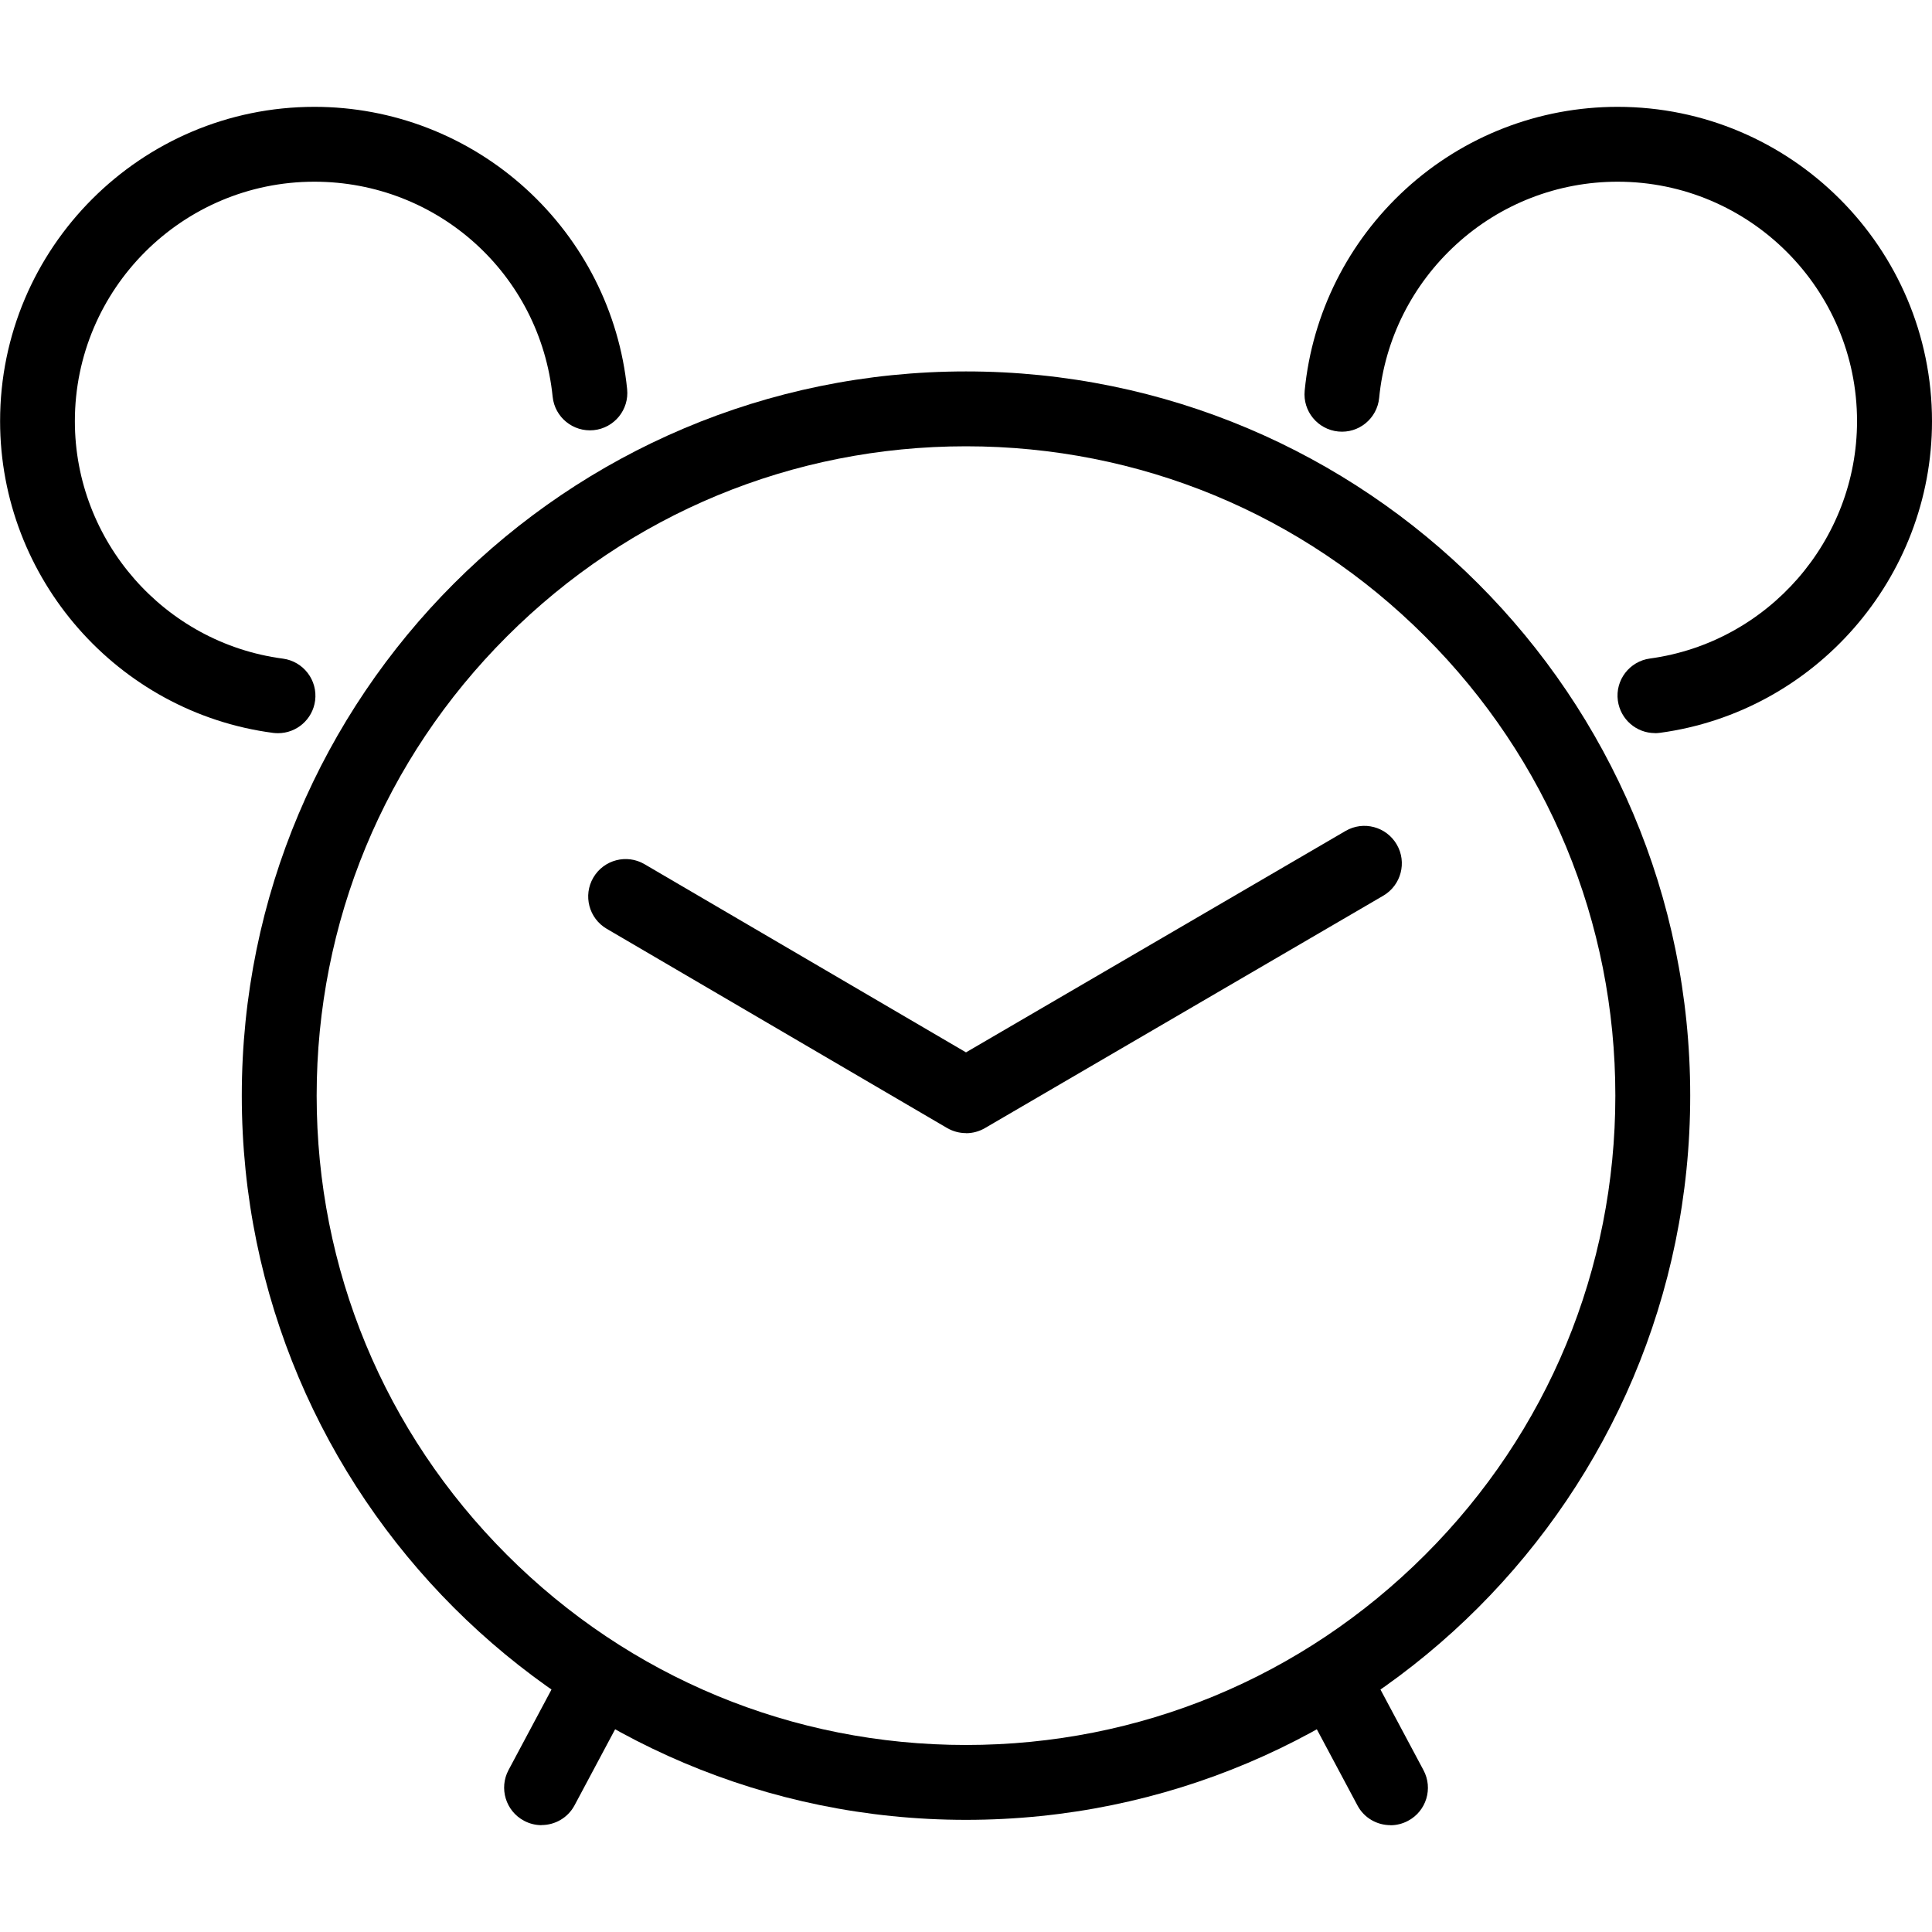
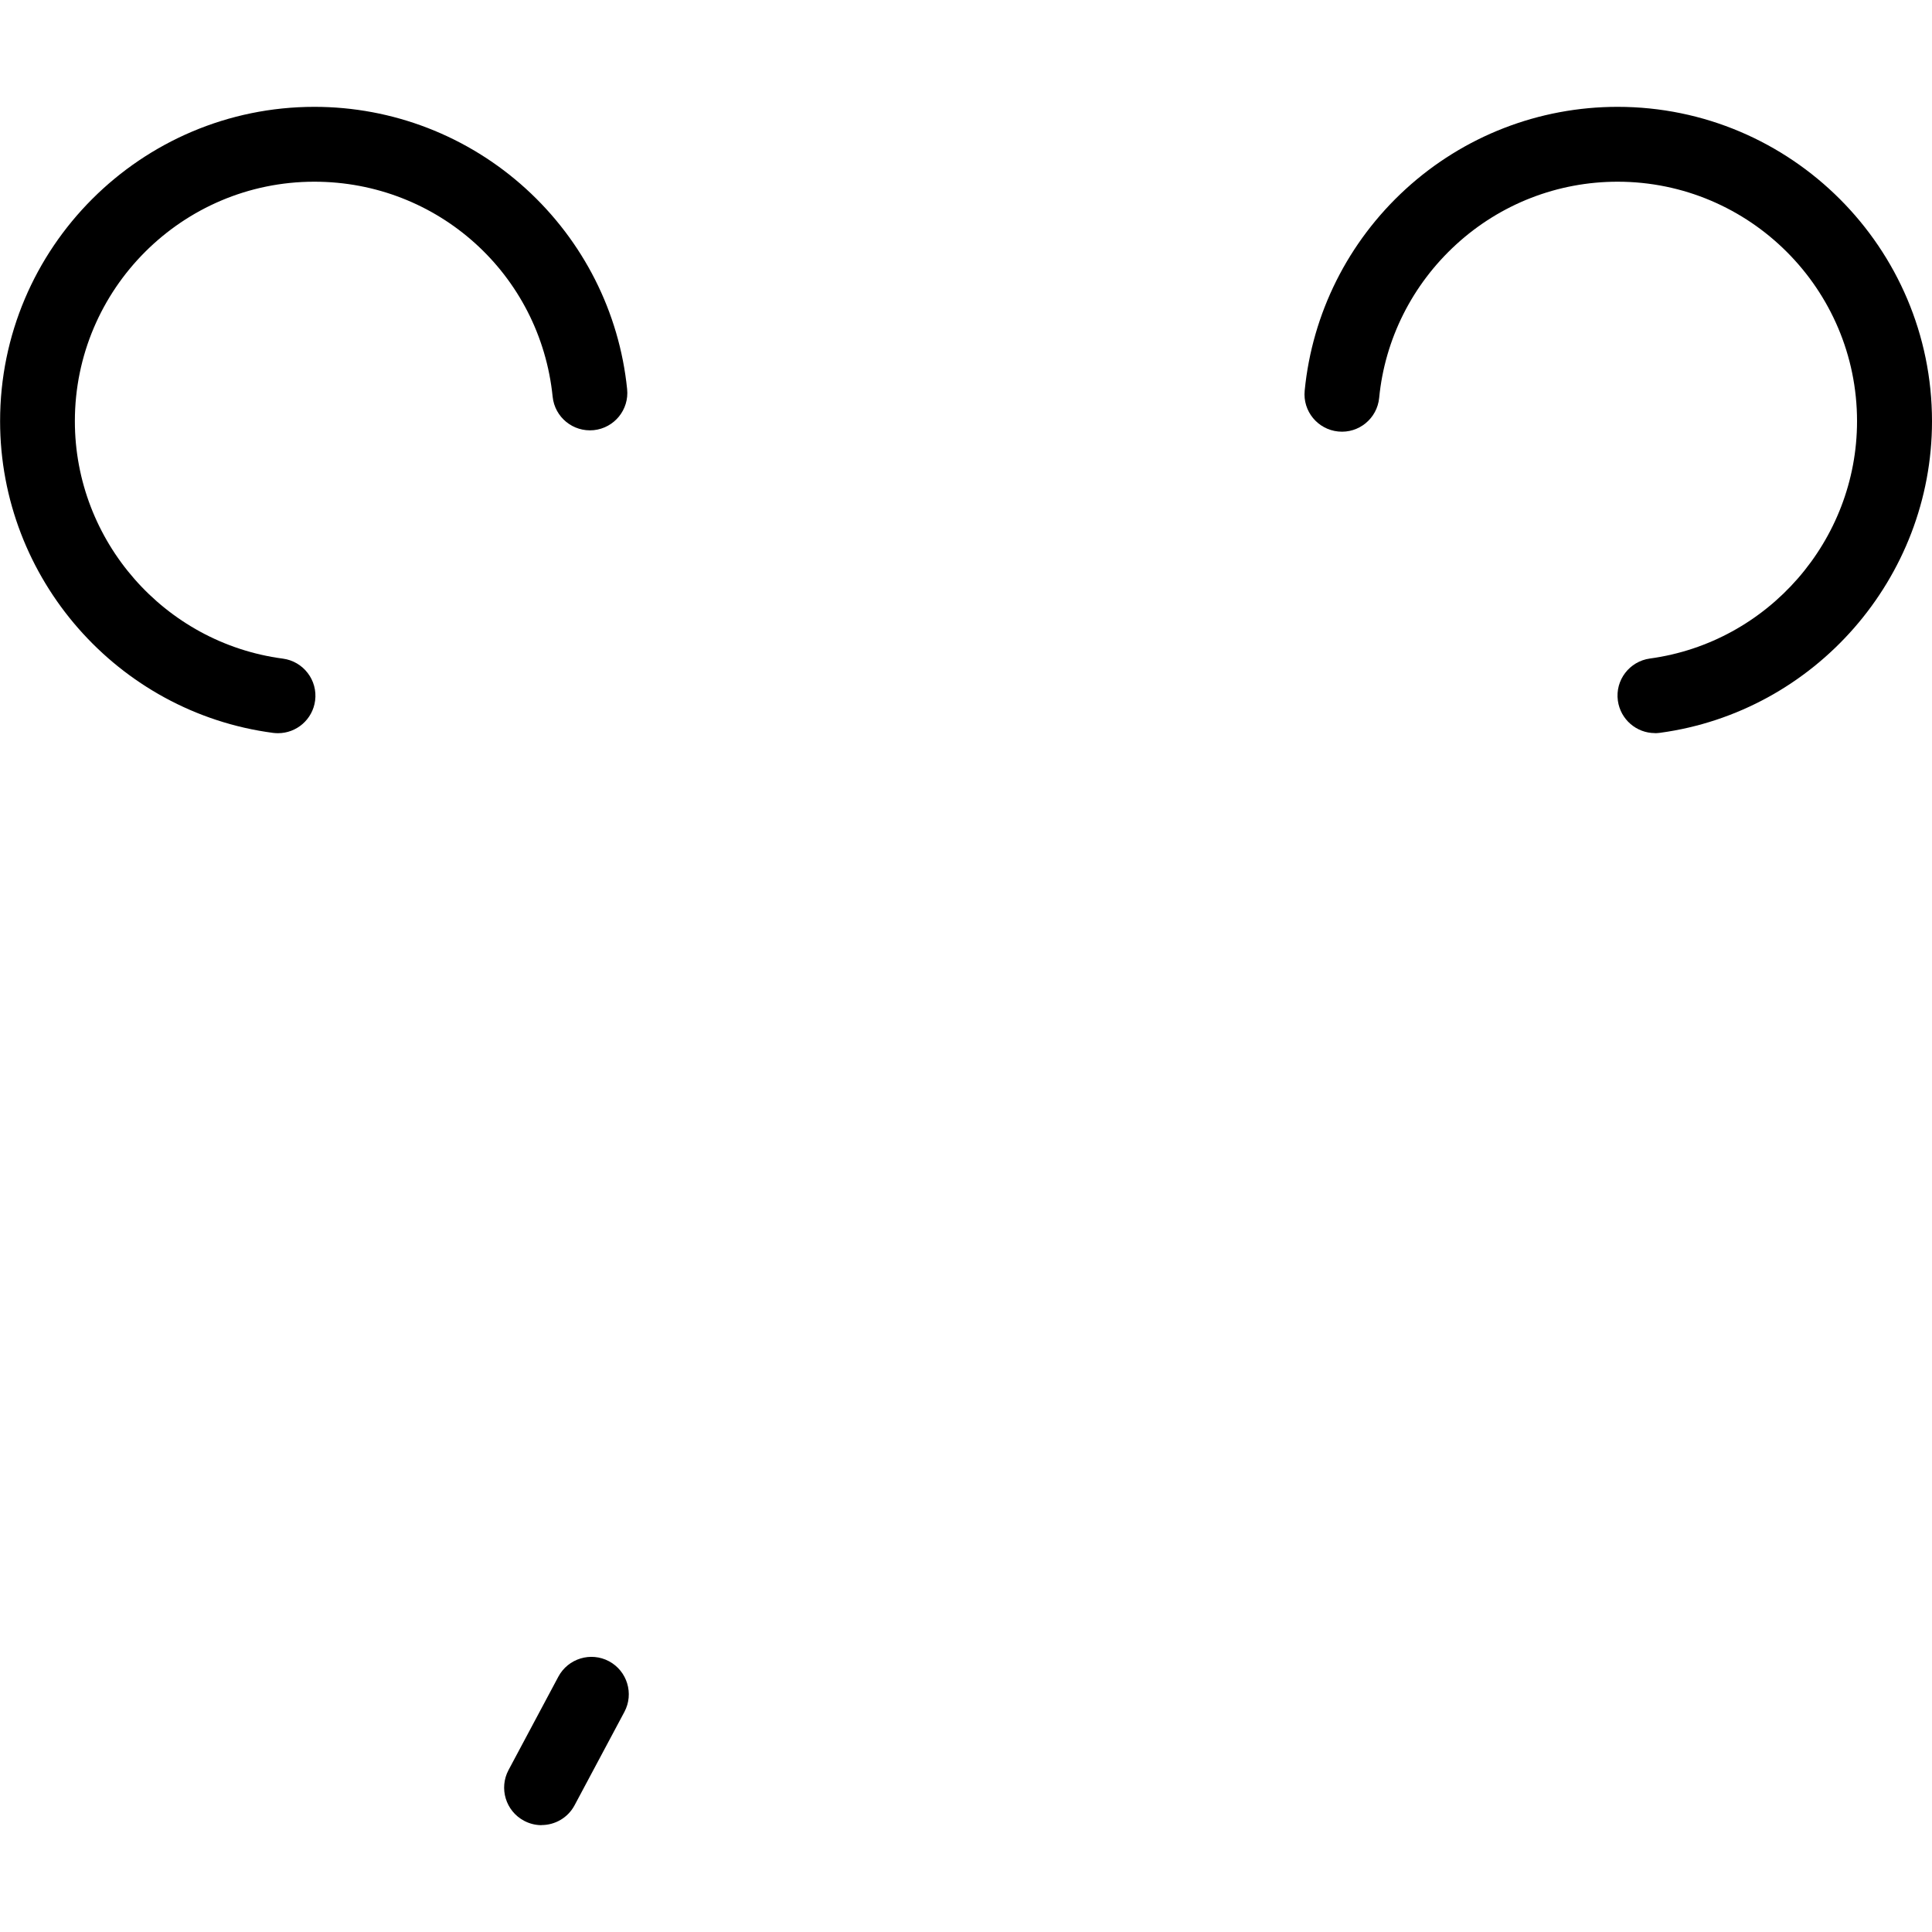
<svg xmlns="http://www.w3.org/2000/svg" viewBox="0 0 20 20">
  <g id="a" />
  <g id="b" />
  <g id="c">
    <g>
      <path d="M2.879,7.59c-.017,0-.034-.001-.051-.003-1.612-.212-2.827-1.6-2.827-3.227C0,2.566,1.46,1.106,3.255,1.106c.81,0,1.587,.301,2.187,.846,.596,.542,.969,1.279,1.05,2.076,.022,.213-.133,.403-.346,.425-.213,.021-.403-.133-.425-.346-.129-1.269-1.19-2.226-2.467-2.226C1.887,1.881,.775,2.993,.775,4.36c0,1.24,.926,2.296,2.153,2.458,.212,.028,.362,.223,.334,.435-.026,.195-.192,.337-.384,.337Z" />
      <path d="M17.132,7.589c-.191,0-.357-.141-.384-.336-.029-.212,.12-.407,.332-.436,1.222-.166,2.144-1.222,2.144-2.457,0-1.367-1.112-2.479-2.479-2.479-.619,0-1.212,.23-1.67,.649-.455,.416-.739,.98-.798,1.589-.021,.213-.21,.369-.423,.348-.213-.021-.369-.21-.348-.423,.078-.8,.449-1.541,1.046-2.087,.601-.549,1.38-.851,2.193-.851,1.795,0,3.255,1.46,3.255,3.255,0,1.621-1.21,3.007-2.815,3.225-.018,.002-.035,.004-.053,.004Z" />
-       <path d="M10,4.62c1.796,0,3.484,.699,4.753,1.969,1.27,1.27,1.969,2.958,1.969,4.753s-.699,3.484-1.969,4.753c-1.27,1.27-2.958,1.969-4.753,1.969s-3.484-.699-4.753-1.969c-1.27-1.27-1.969-2.958-1.969-4.753s.699-3.484,1.969-4.753c1.27-1.27,2.958-1.969,4.753-1.969m0-.775c-4.141,0-7.497,3.357-7.497,7.497s3.357,7.497,7.497,7.497,7.497-3.357,7.497-7.497-3.357-7.497-7.497-7.497h0Z" />
-       <path d="M10,11.73c-.068,0-.135-.018-.196-.053l-3.523-2.062c-.185-.108-.247-.346-.139-.53,.108-.185,.346-.247,.53-.139l3.328,1.948,3.929-2.292c.185-.108,.422-.045,.53,.14,.108,.185,.045,.422-.139,.53l-4.124,2.406c-.06,.035-.128,.053-.195,.053Z" />
      <path d="M5.606,18.894c-.062,0-.124-.015-.182-.046-.189-.101-.26-.336-.16-.524l.516-.967c.101-.189,.336-.26,.524-.16,.189,.101,.26,.336,.16,.524l-.516,.967c-.07,.131-.204,.205-.342,.205Z" />
-       <path d="M14.394,18.894c-.139,0-.273-.074-.342-.205l-.516-.967c-.101-.189-.029-.424,.16-.524,.189-.101,.424-.029,.524,.16l.516,.967c.101,.189,.029,.424-.16,.524-.058,.031-.121,.046-.182,.046Z" />
    </g>
  </g>
  <g id="d" />
  <g id="e" />
  <g id="f" />
  <g id="g" />
</svg>